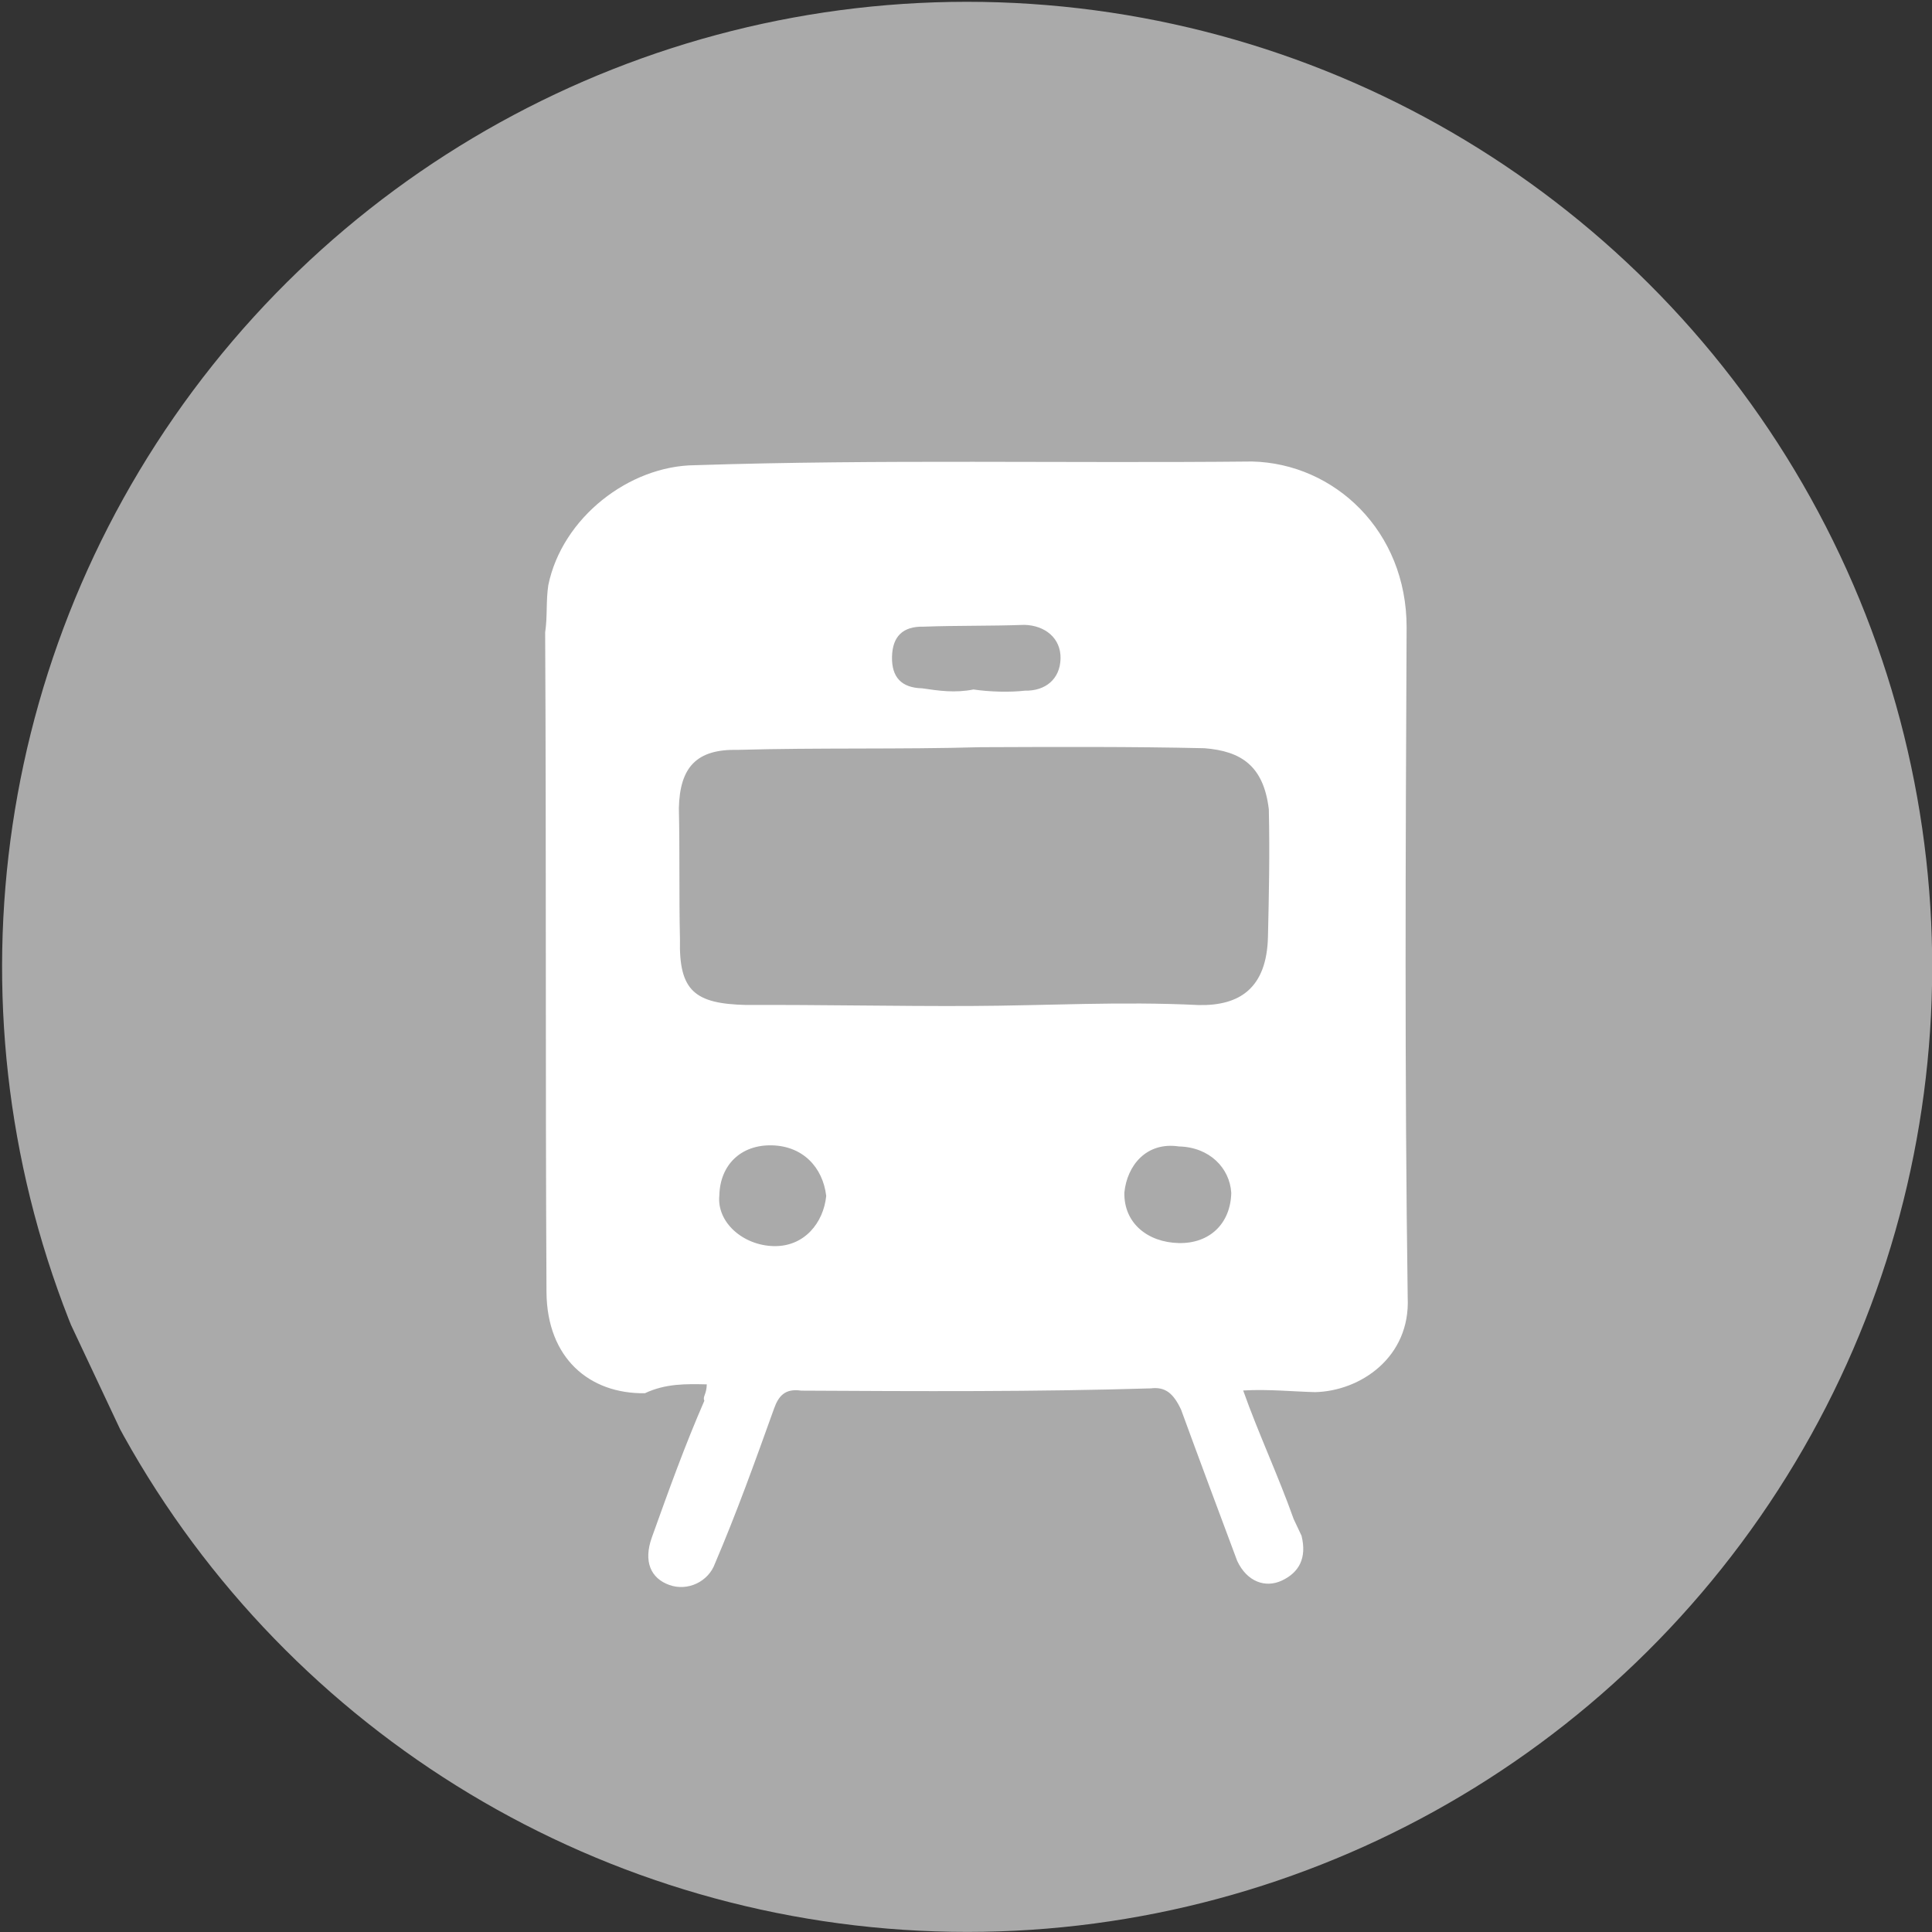
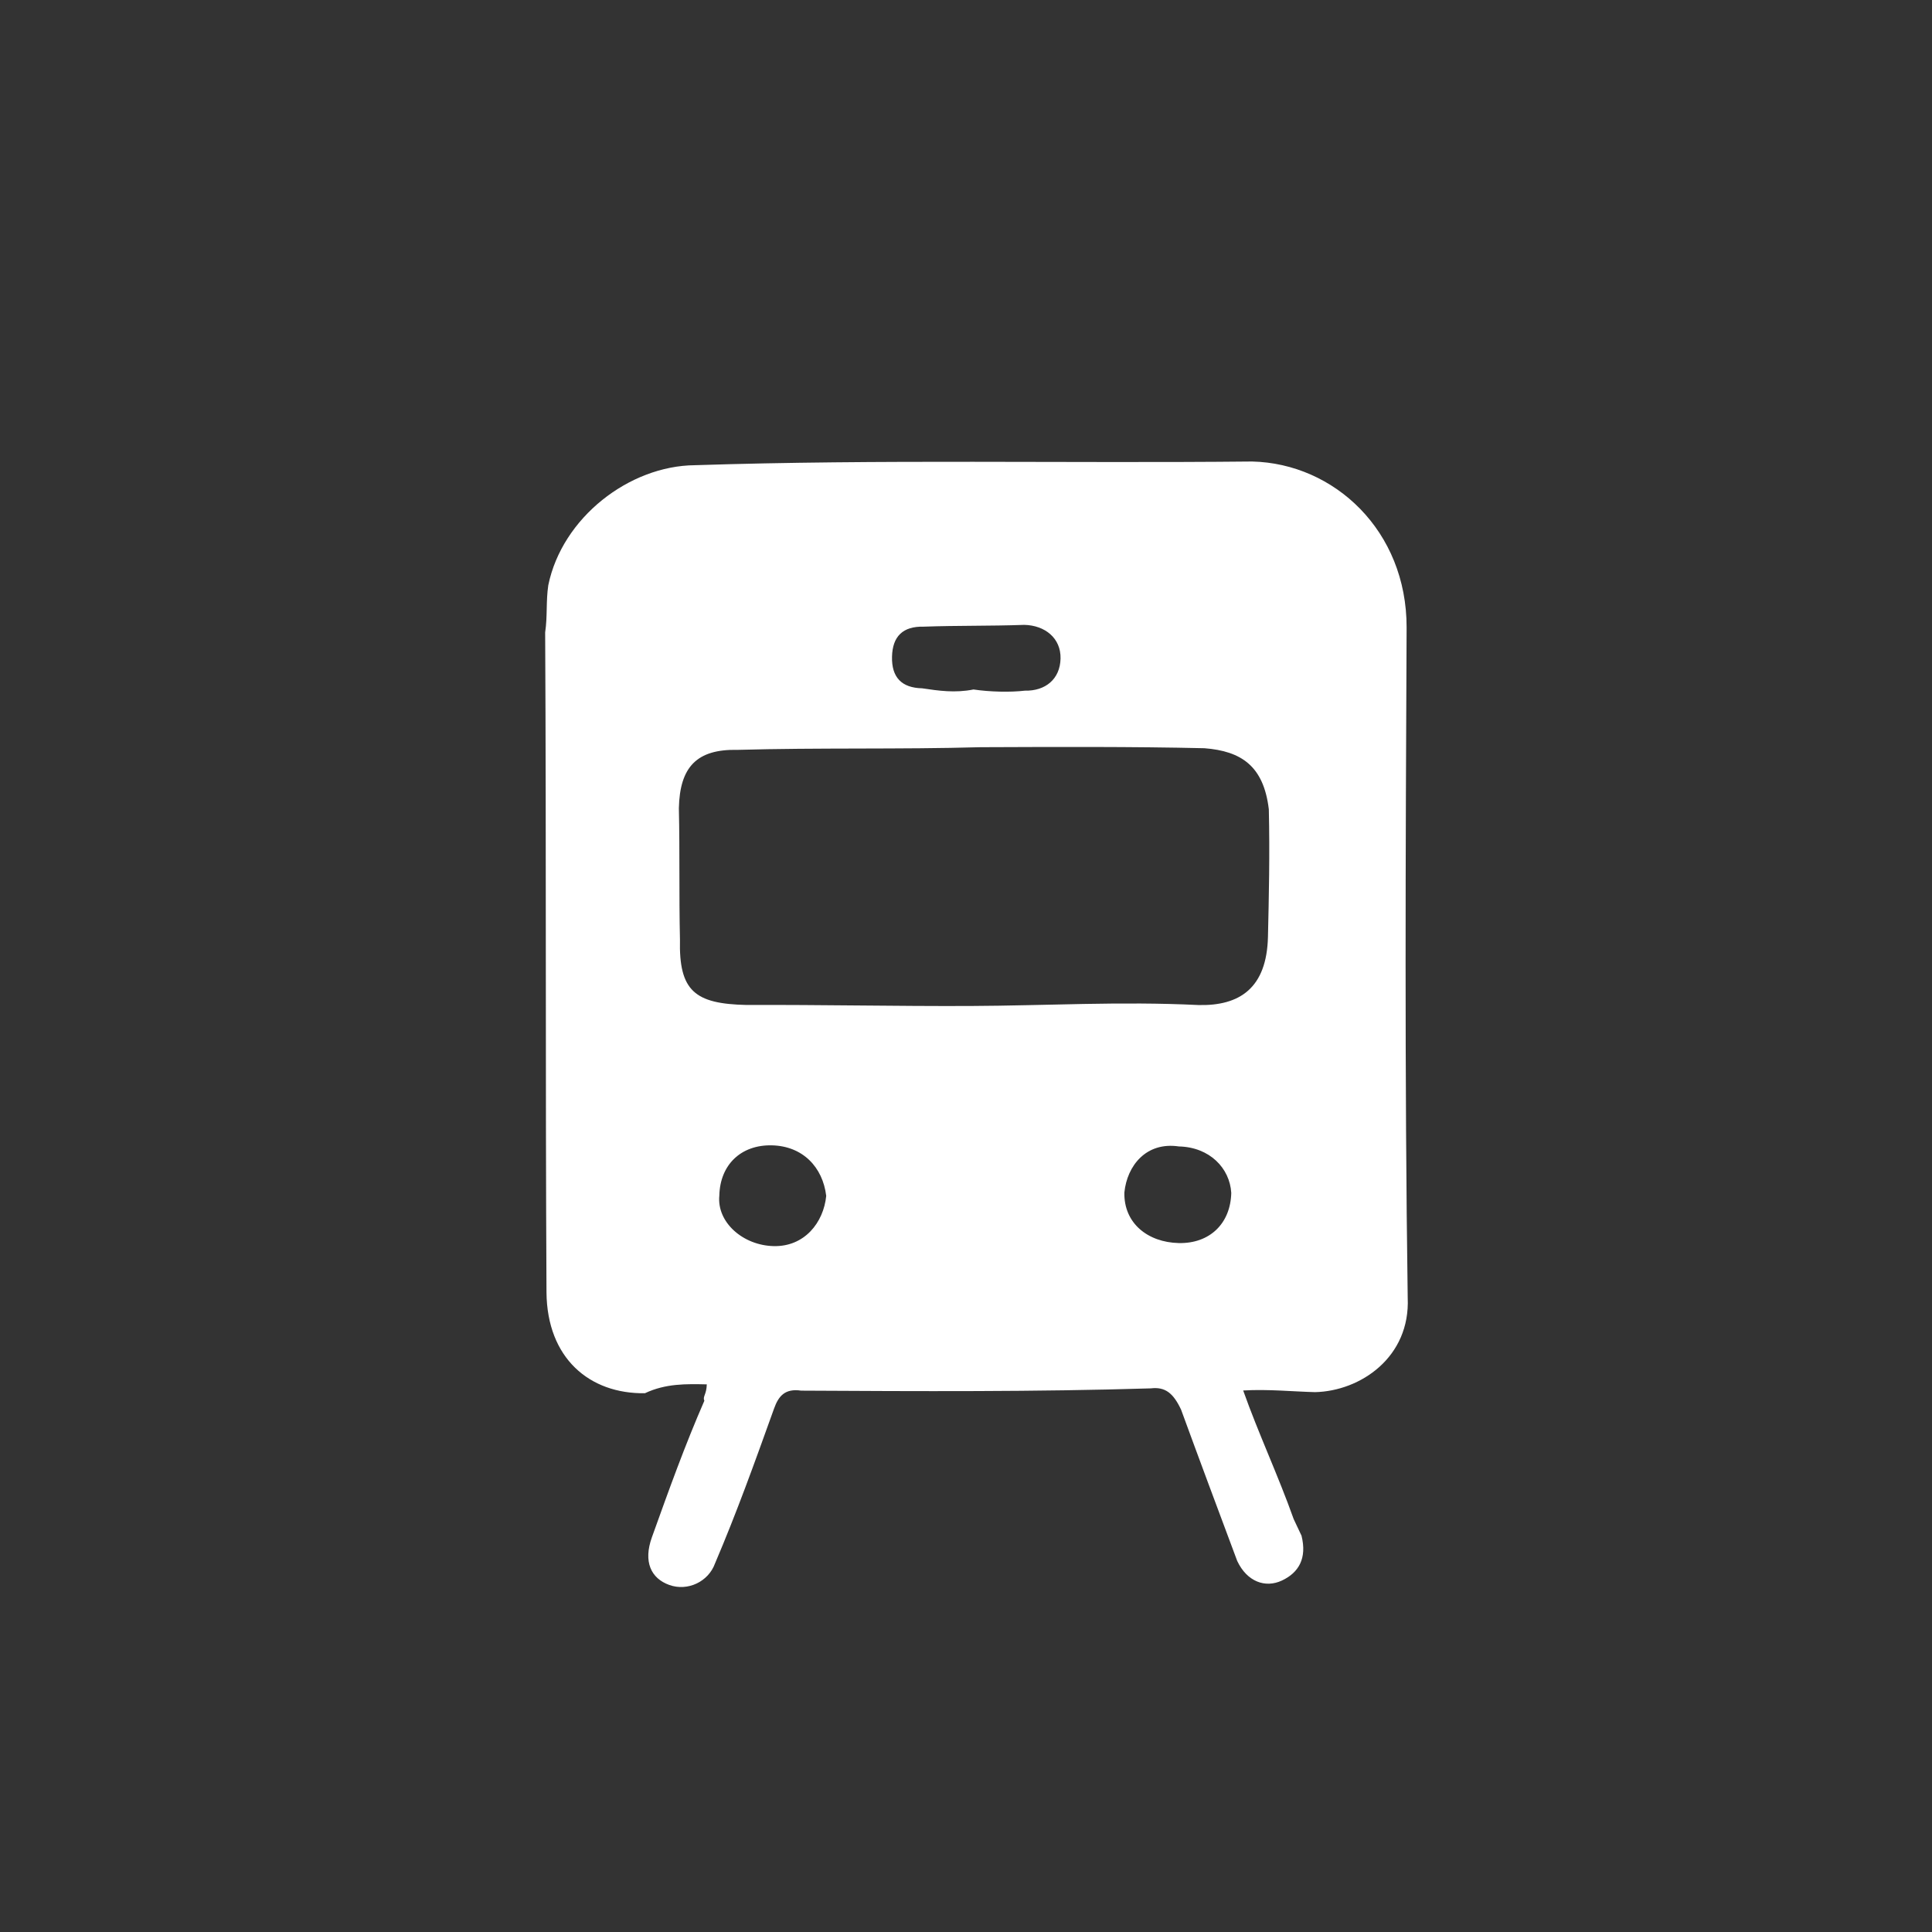
<svg xmlns="http://www.w3.org/2000/svg" xmlns:xlink="http://www.w3.org/1999/xlink" version="1.1" id="Vrstva_2_00000121968705130894086290000014369625249094439041_" x="0px" y="0px" viewBox="0 0 27.1 27.1" style="enable-background:new 0 0 27.1 27.1;" xml:space="preserve">
  <rect x="0" y="0" width="27.1" height="27.1" fill="#333333" stroke="none" />
  <style type="text/css">
	.st0{fill:#AAAAAA;}
	.st1{fill:#FFFFFF;}
	.st2{clip-path:url(#SVGID_00000076564968526776090770000002946780576336357565_);}
</style>
  <symbol id="TRAM" viewBox="-21 -21 42 42">
-     <circle class="st0" cx="0" cy="0" r="21" />
-     <path class="st1" d="M10.3-7.3C6.6-9,3-10.8-0.7-12.4c-1.3-0.6-3.1-0.2-4,1c-0.2,0.3-0.3,0.6-0.5,0.9c-2,4.3-4.1,8.7-6.1,13   c-0.6,1.3-0.1,2.4,1,2.9C-9.8,5.4-9.4,5.6-9,5.8C-9.1,6-9.2,6-9.2,6.1c-0.8,0.7-1.5,1.4-2.3,2.2c-0.4,0.4-0.4,0.8-0.1,1.1   s0.8,0.3,1.1,0c0.9-0.8,1.7-1.6,2.6-2.5c0.2-0.2,0.4-0.3,0.7-0.1c2.3,1.1,4.6,2.2,6.9,3.2c0.3,0.1,0.4,0.3,0.4,0.7   C0,11.8-0.1,13-0.2,14.2c0,0.5,0.3,0.8,0.7,0.8c0.4,0,0.7-0.2,0.8-0.7c0-0.1,0-0.3,0-0.4c0.1-1,0.1-2,0.2-3c0.5,0.2,1,0.5,1.4,0.7   c0.9,0.4,2.2,0.2,2.7-1c2-4.4,4.1-8.8,6.2-13.2C12.7-4.5,11.9-6.5,10.3-7.3z M1.4-6.8c0.2-0.4,0.5-0.5,0.9-0.3   c0.7,0.3,1.3,0.6,2,0.9c0.4,0.2,0.6,0.6,0.4,1C4.5-4.8,4.1-4.7,3.7-4.9C3.4-5,3-5.2,2.7-5.4l0,0C2.3-5.5,2-5.7,1.7-5.9   C1.3-6.1,1.2-6.4,1.4-6.8z M-4.9,3.2c-0.3,0.5-0.9,0.8-1.5,0.5C-7,3.4-7.3,2.7-7,2.2c0.3-0.6,0.9-0.8,1.5-0.5   C-4.9,2-4.7,2.6-4.9,3.2z M3.1,6.9C2.8,7.5,2.2,7.7,1.6,7.4C1,7.1,0.7,6.5,1,5.9c0.3-0.5,0.9-0.8,1.5-0.4C3.1,5.8,3.3,6.4,3.1,6.9z    M7.4-0.3C7,0.6,6.6,1.4,6.2,2.2c-0.5,1-1.2,1.1-2,0.7c-1.5-0.8-3-1.4-4.5-2.1c-1.5-0.7-2.9-1.4-4.4-2.1c-1-0.5-1.2-0.9-0.7-1.9   C-5-4.1-4.6-4.9-4.2-5.8c0.4-0.8,0.9-1,1.7-0.6c1.6,0.7,3.2,1.5,4.8,2.2c1.5,0.7,3,1.4,4.4,2.1C7.4-1.7,7.7-1.2,7.4-0.3z" />
+     <path class="st1" d="M10.3-7.3C6.6-9,3-10.8-0.7-12.4c-1.3-0.6-3.1-0.2-4,1c-0.2,0.3-0.3,0.6-0.5,0.9c-2,4.3-4.1,8.7-6.1,13   c-0.6,1.3-0.1,2.4,1,2.9C-9.8,5.4-9.4,5.6-9,5.8C-9.1,6-9.2,6-9.2,6.1c-0.8,0.7-1.5,1.4-2.3,2.2c-0.4,0.4-0.4,0.8-0.1,1.1   s0.8,0.3,1.1,0c0.9-0.8,1.7-1.6,2.6-2.5c0.2-0.2,0.4-0.3,0.7-0.1c2.3,1.1,4.6,2.2,6.9,3.2c0.3,0.1,0.4,0.3,0.4,0.7   C0,11.8-0.1,13-0.2,14.2c0,0.5,0.3,0.8,0.7,0.8c0.4,0,0.7-0.2,0.8-0.7c0-0.1,0-0.3,0-0.4c0.1-1,0.1-2,0.2-3c0.5,0.2,1,0.5,1.4,0.7   c0.9,0.4,2.2,0.2,2.7-1c2-4.4,4.1-8.8,6.2-13.2C12.7-4.5,11.9-6.5,10.3-7.3z M1.4-6.8c0.2-0.4,0.5-0.5,0.9-0.3   c0.7,0.3,1.3,0.6,2,0.9c0.4,0.2,0.6,0.6,0.4,1C4.5-4.8,4.1-4.7,3.7-4.9C3.4-5,3-5.2,2.7-5.4C2.3-5.5,2-5.7,1.7-5.9   C1.3-6.1,1.2-6.4,1.4-6.8z M-4.9,3.2c-0.3,0.5-0.9,0.8-1.5,0.5C-7,3.4-7.3,2.7-7,2.2c0.3-0.6,0.9-0.8,1.5-0.5   C-4.9,2-4.7,2.6-4.9,3.2z M3.1,6.9C2.8,7.5,2.2,7.7,1.6,7.4C1,7.1,0.7,6.5,1,5.9c0.3-0.5,0.9-0.8,1.5-0.4C3.1,5.8,3.3,6.4,3.1,6.9z    M7.4-0.3C7,0.6,6.6,1.4,6.2,2.2c-0.5,1-1.2,1.1-2,0.7c-1.5-0.8-3-1.4-4.5-2.1c-1.5-0.7-2.9-1.4-4.4-2.1c-1-0.5-1.2-0.9-0.7-1.9   C-5-4.1-4.6-4.9-4.2-5.8c0.4-0.8,0.9-1,1.7-0.6c1.6,0.7,3.2,1.5,4.8,2.2c1.5,0.7,3,1.4,4.4,2.1C7.4-1.7,7.7-1.2,7.4-0.3z" />
  </symbol>
  <g id="Vrstva_1-2">
    <g>
      <defs>
        <rect id="SVGID_1_" x="0.1" y="-0.1" transform="matrix(0.905 -0.426 0.426 0.905 -4.492 7.161)" width="27.3" height="27.3" />
      </defs>
      <clipPath id="SVGID_00000029011609540009633980000006093625899911350966_">
        <use xlink:href="#SVGID_1_" style="overflow:visible;" />
      </clipPath>
      <g style="clip-path:url(#SVGID_00000029011609540009633980000006093625899911350966_);">
        <use xlink:href="#TRAM" width="42" height="42" x="-21" y="-21" transform="matrix(0.583 -0.275 0.275 0.583 13.566 13.562)" style="overflow:visible;" />
      </g>
    </g>
  </g>
</svg>